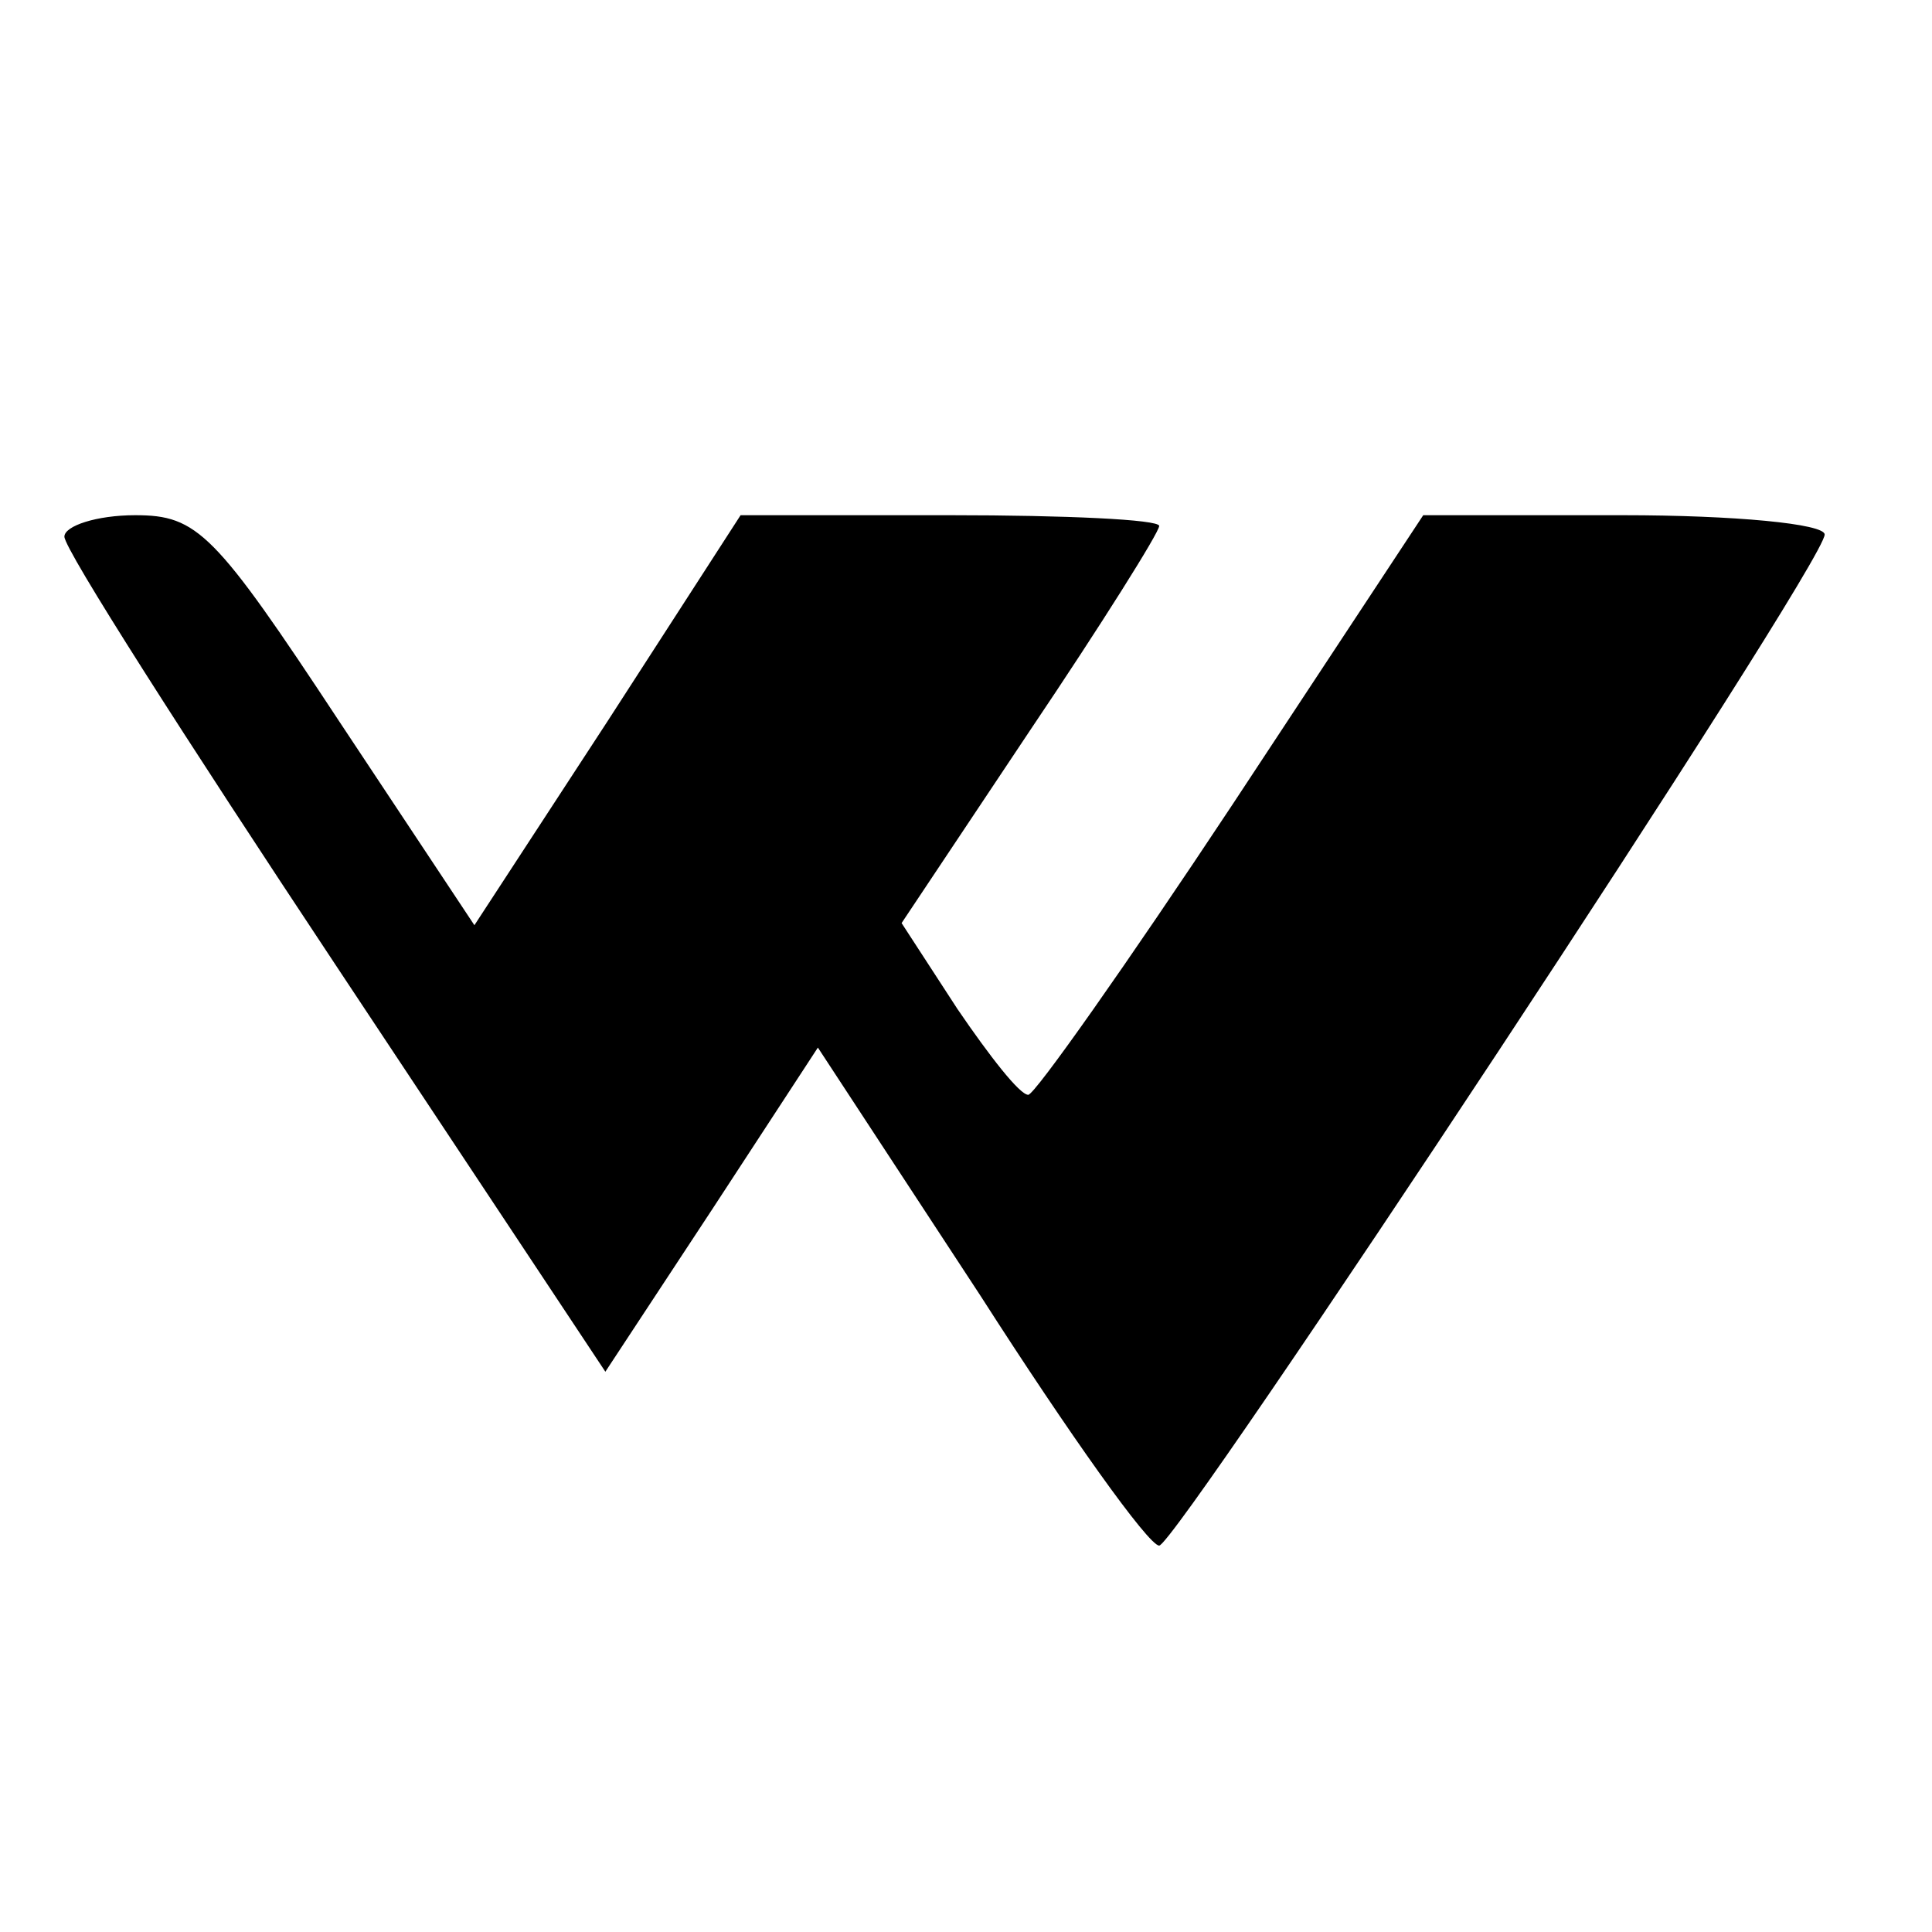
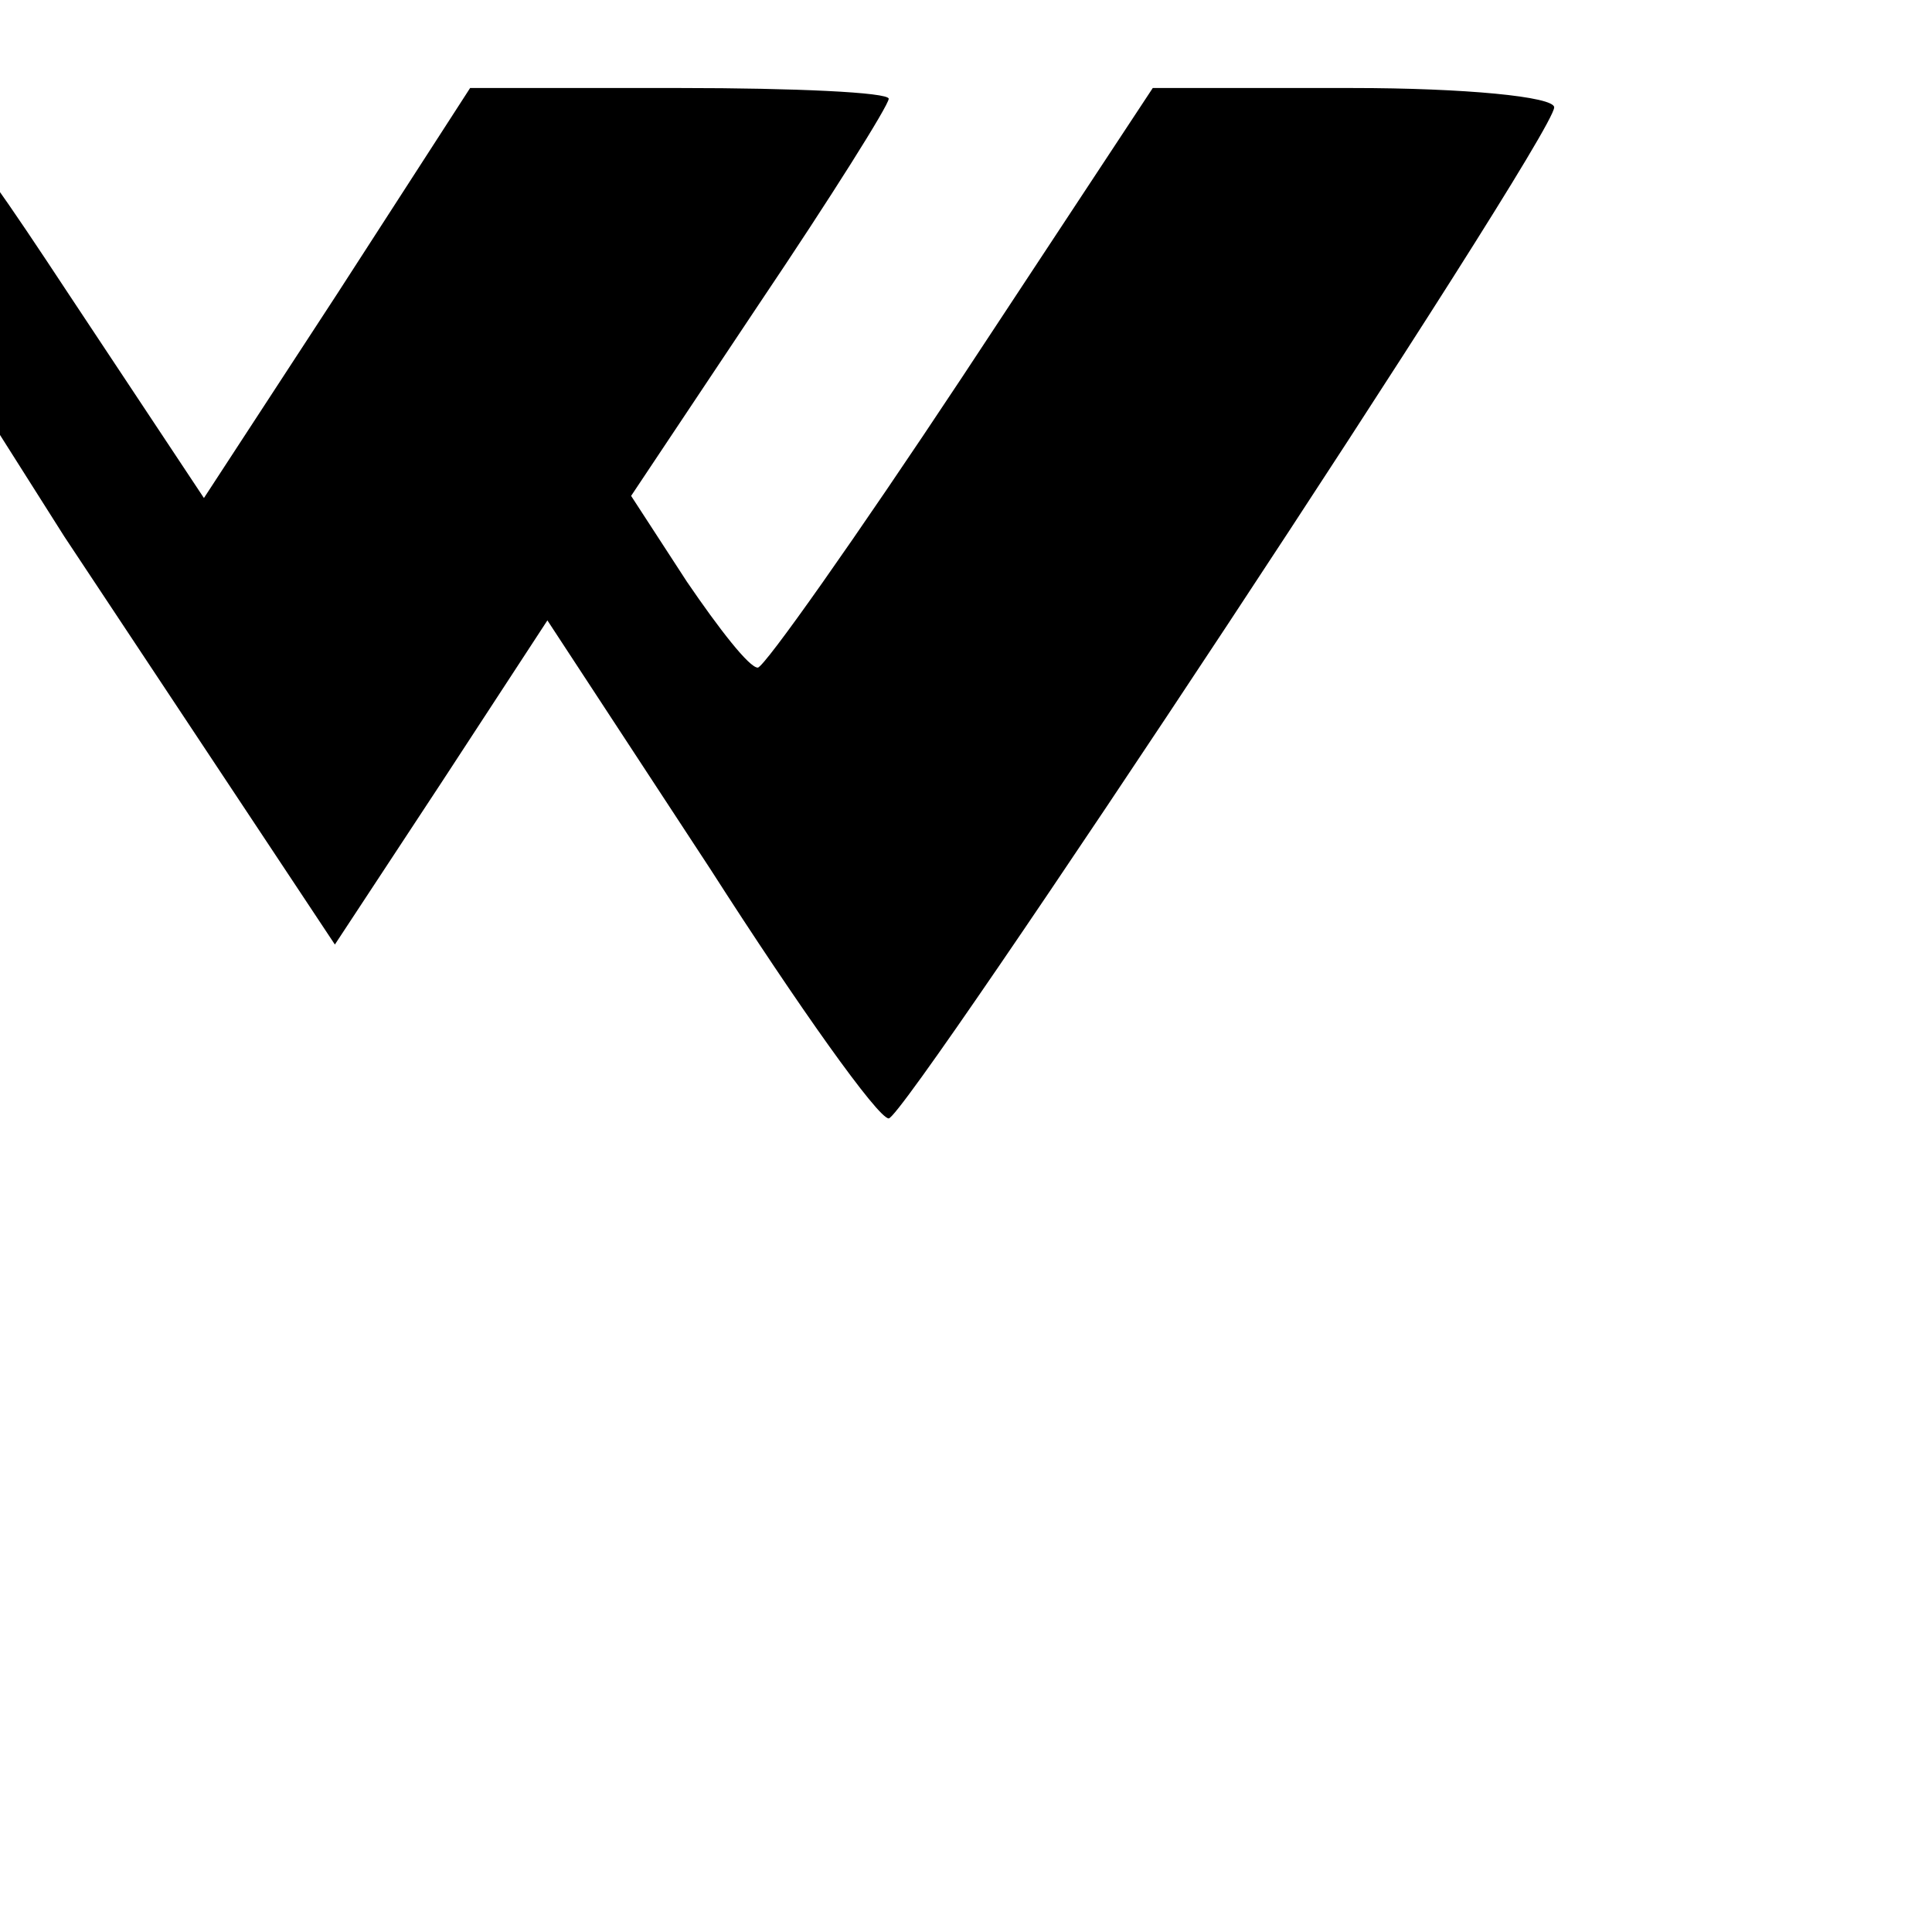
<svg xmlns="http://www.w3.org/2000/svg" version="1.0" width="90pt" height="90pt" viewBox="0 0 90 90" preserveAspectRatio="xMidYMid meet">
  <g transform="translate(0,90) scale(0.1,-0.1)" fill="#000000" stroke="none">
-     <path d="M30 650 c0 -6 57 -95 126 -199 l126 -190 50 76 49 75 76 -116 c41 -64 78 -116 83 -116 8 0 310 457 310 471 0 5 -42 9 -94 9 l-93 0 -89 -135 c-49 -74 -92 -135 -95 -135 -4 0 -18 18 -33 40 l-26 40 60 90 c33 49 60 92 60 95 0 3 -44 5 -97 5 l-98 0 -62 -96 -62 -95 -63 95 c-58 88 -66 96 -95 96 -18 0 -33 -5 -33 -10z" />
+     <path d="M30 650 l126 -190 50 76 49 75 76 -116 c41 -64 78 -116 83 -116 8 0 310 457 310 471 0 5 -42 9 -94 9 l-93 0 -89 -135 c-49 -74 -92 -135 -95 -135 -4 0 -18 18 -33 40 l-26 40 60 90 c33 49 60 92 60 95 0 3 -44 5 -97 5 l-98 0 -62 -96 -62 -95 -63 95 c-58 88 -66 96 -95 96 -18 0 -33 -5 -33 -10z" />
  </g>
</svg>